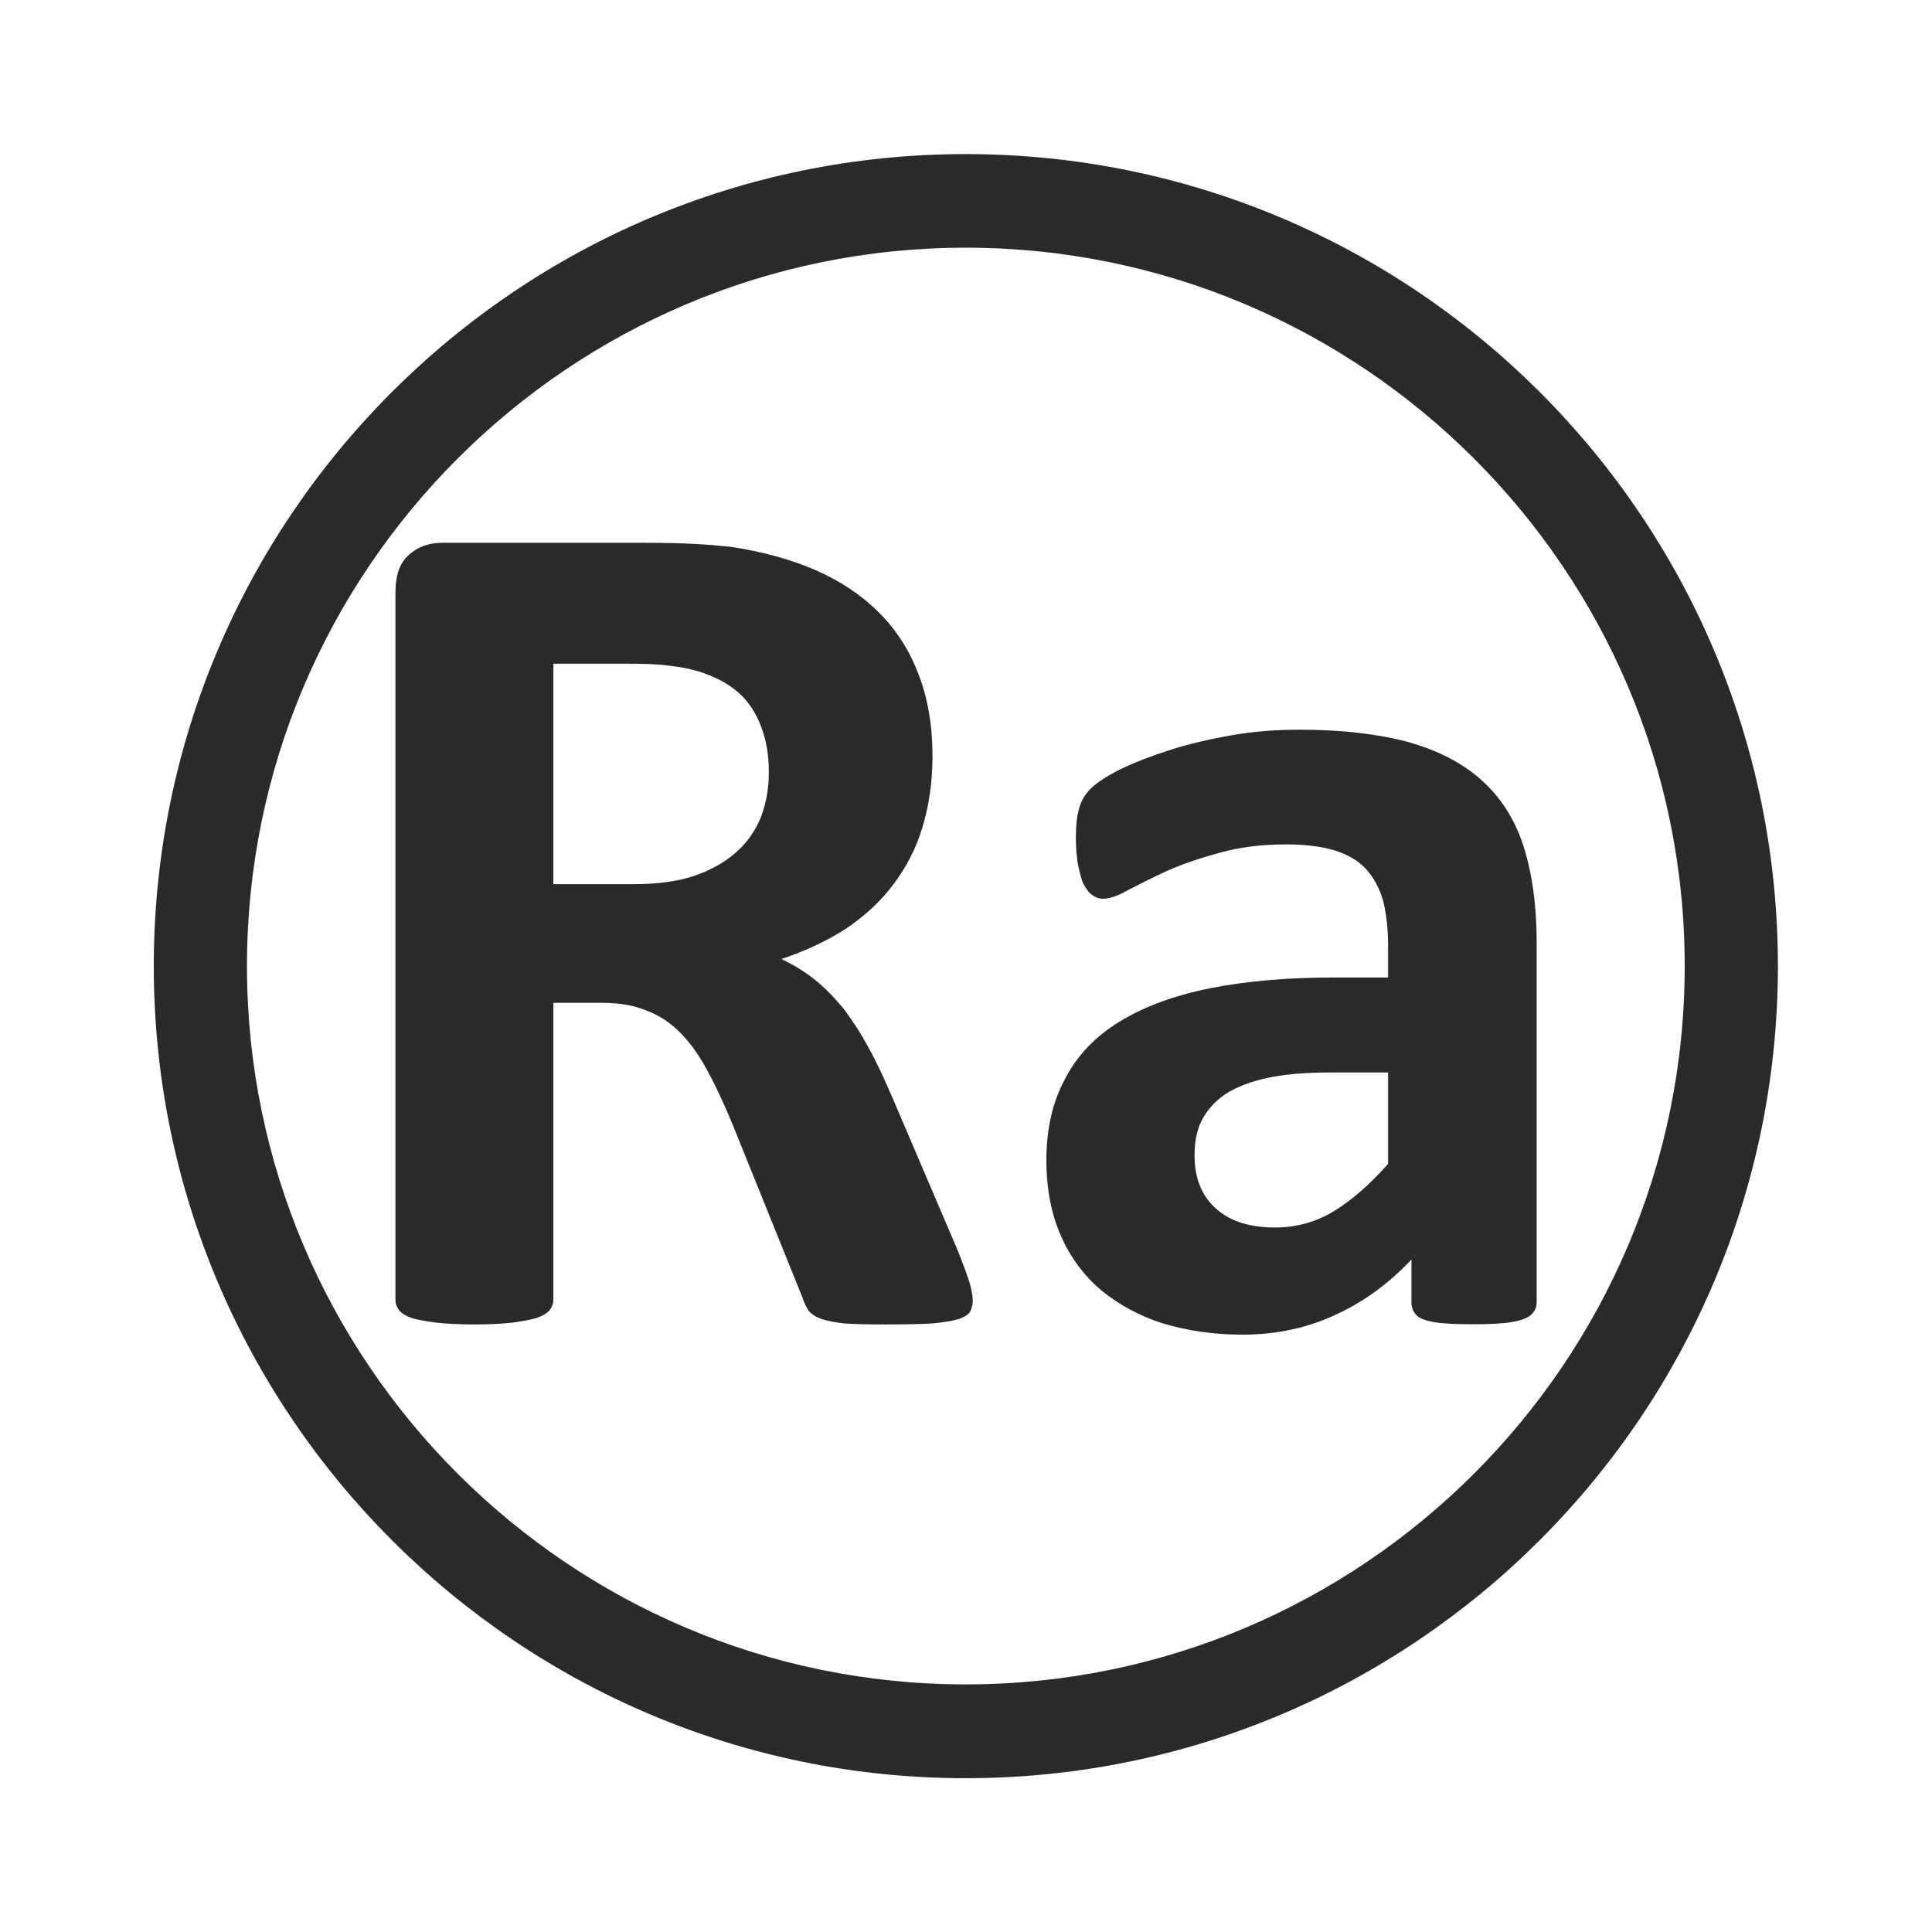
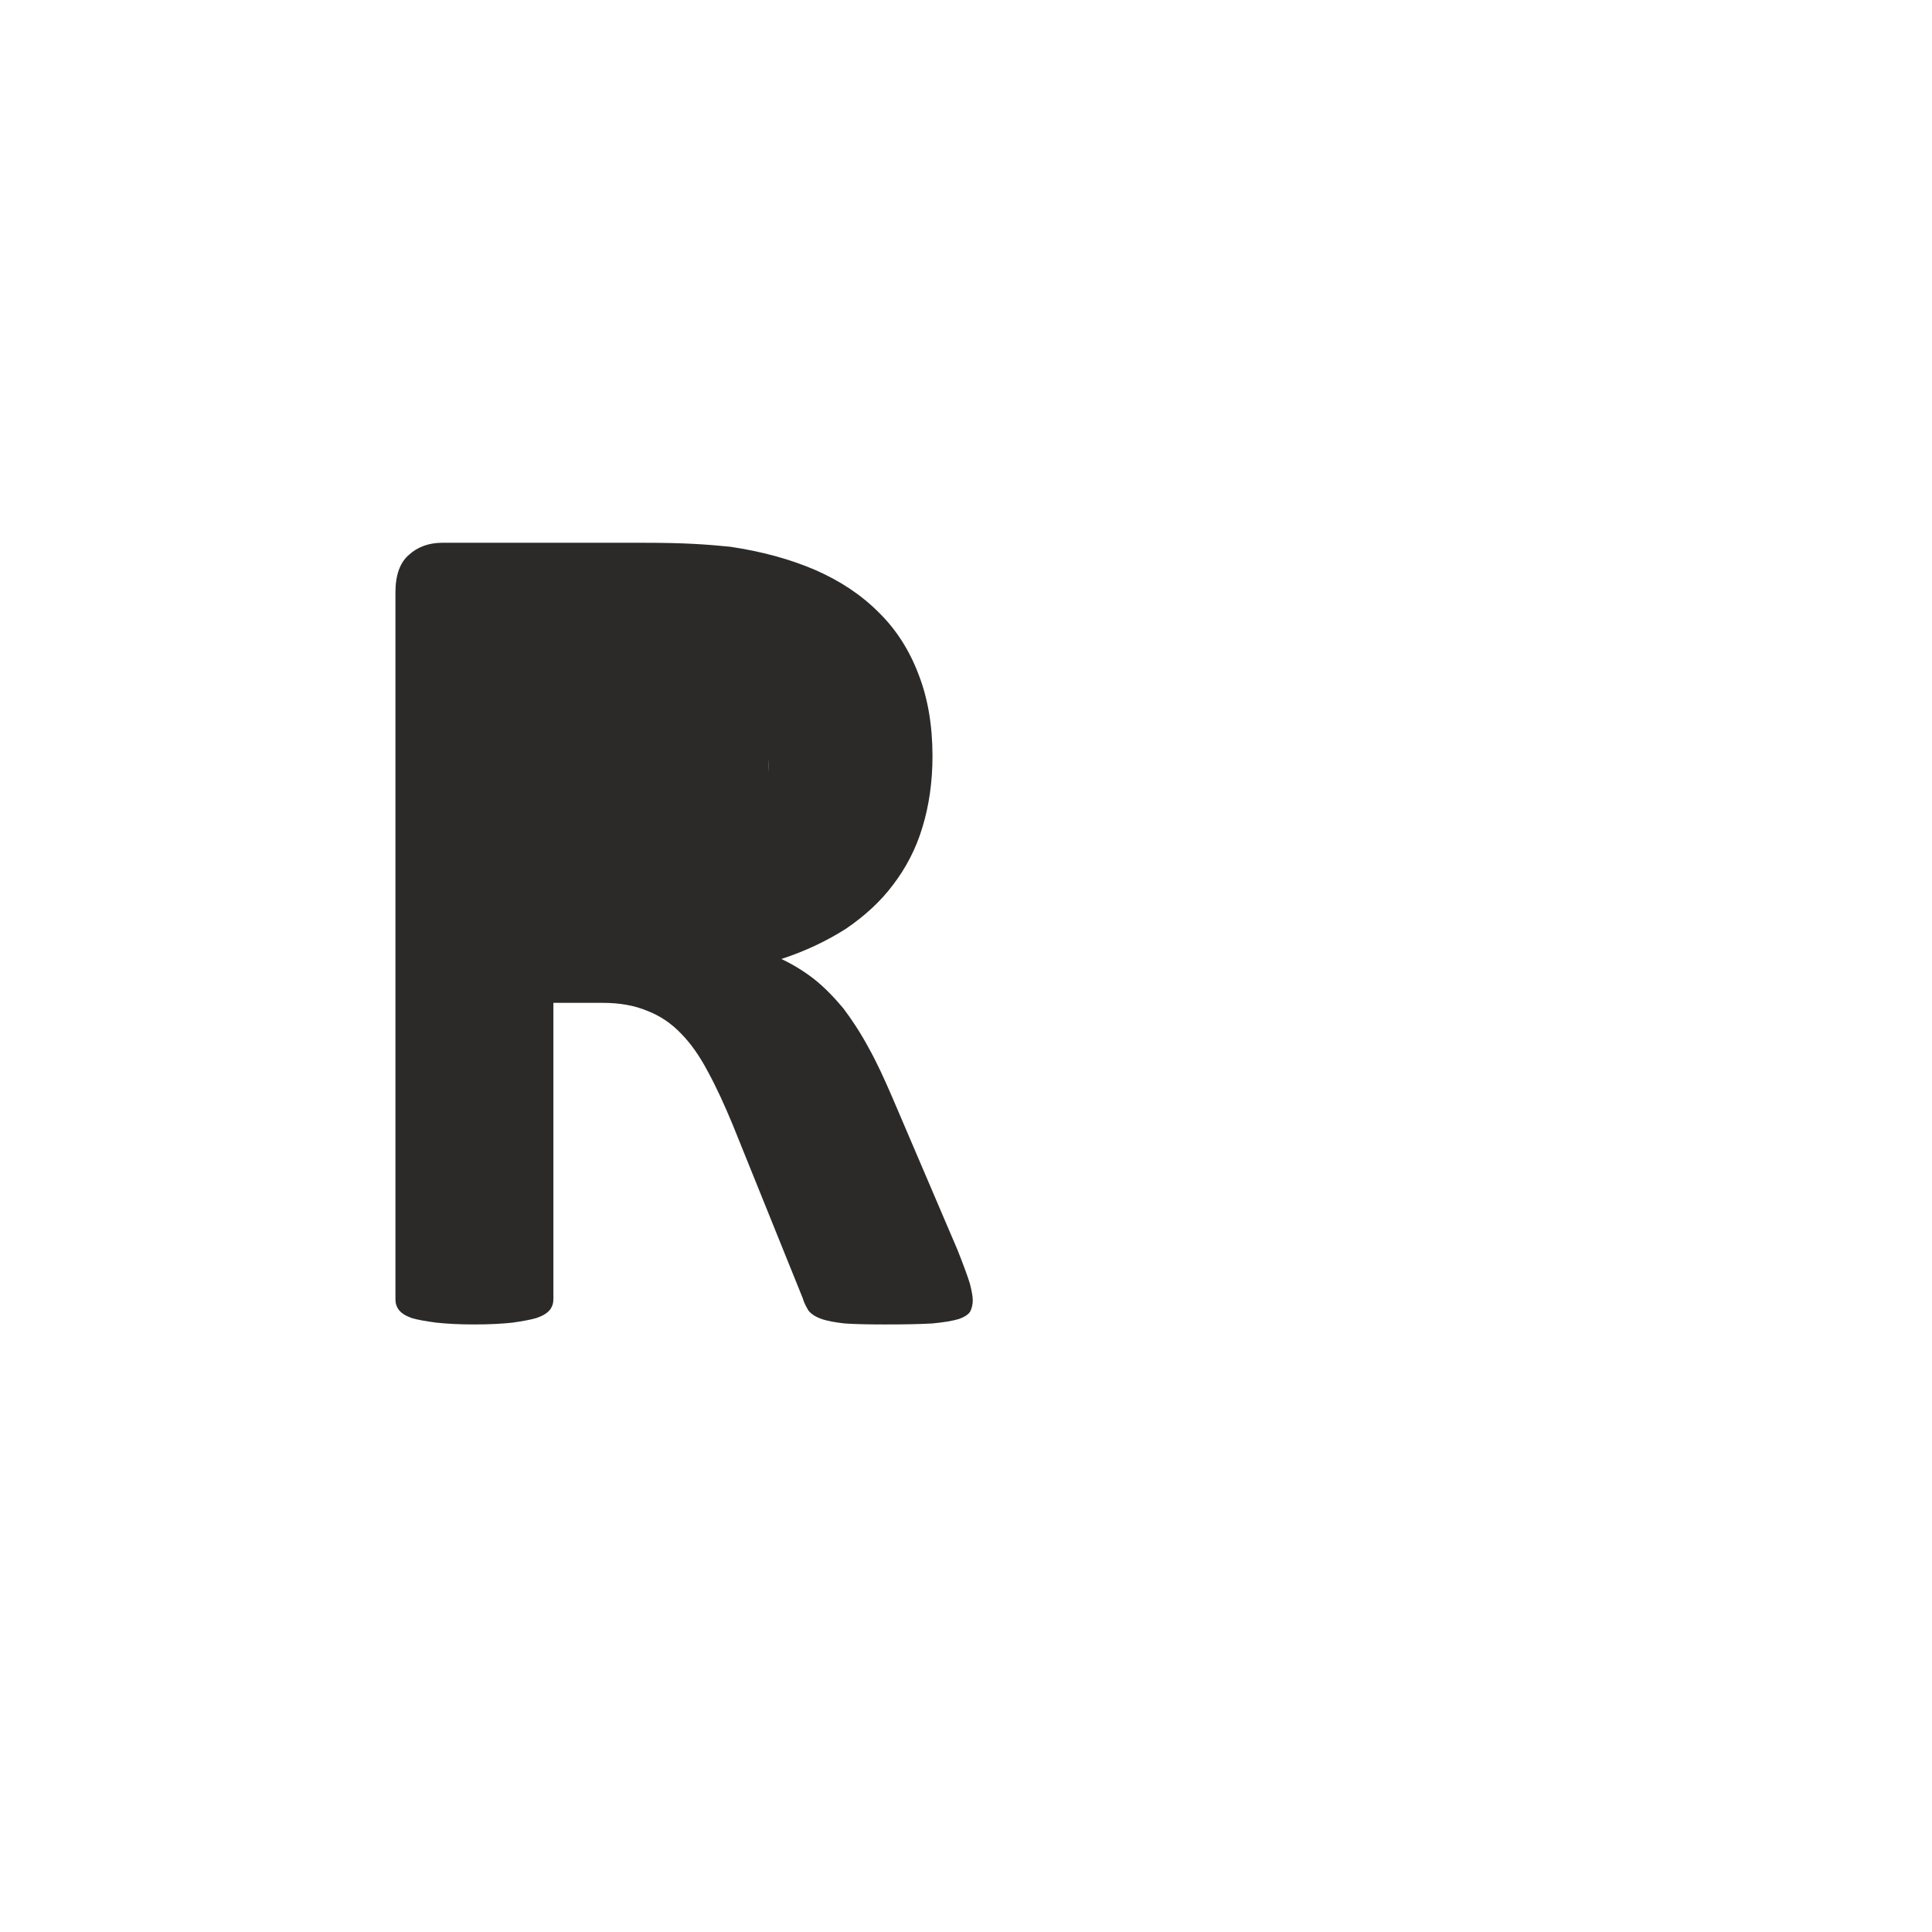
<svg xmlns="http://www.w3.org/2000/svg" xml:space="preserve" width="91mm" height="91mm" version="1.1" style="shape-rendering:geometricPrecision; text-rendering:geometricPrecision; image-rendering:optimizeQuality; fill-rule:evenodd; clip-rule:evenodd" viewBox="0 0 9100 9100">
  <defs>
    <style type="text/css">
   
    .fil0 {fill:#2B2A29;fill-rule:nonzero}
   
  </style>
  </defs>
  <g id="Layer_x0020_1">
    <g id="Ra">
-       <path class="fil0" d="M3621.36 3637.68c0,-120.54 -27.37,-221.88 -83.08,-306.89 -54.27,-81.17 -144.09,-140.24 -269.44,-174.34 -35.54,-10.09 -79.72,-16.81 -127.27,-22.09 -48.99,-6.73 -115.27,-8.17 -199.8,-8.17l-335.23 0 0 1038.36 379.42 0c106.62,0 199.79,-12.01 279.52,-37.46 77.8,-26.9 144.08,-62.44 196.43,-108.07 54.27,-46.1 93.18,-101.81 120.55,-166.17 24.98,-64.36 38.9,-135.44 38.9,-215.17zm960.56 2487.36c0,20.17 -5.29,38.9 -12.01,52.35 -8.16,13.44 -25.45,25.45 -54.27,35.54 -28.82,8.64 -69.16,15.36 -123.43,20.65 -56.19,3.36 -130.64,4.8 -225.25,4.8 -78.29,0 -142.64,-1.44 -189.71,-4.8 -46.11,-5.29 -83.09,-12.01 -110.46,-22.09 -28.82,-10.57 -47.55,-24.02 -59.08,-38.91 -10.08,-17.29 -20.65,-36.02 -27.37,-59.55l-330.43 -818.39c-38.91,-93.18 -75.89,-174.34 -114.79,-245.42 -37.46,-71.56 -79.73,-132.56 -125.83,-179.63 -47.07,-49.47 -99.9,-85.01 -160.9,-108.54 -60.99,-25.45 -130.15,-37.46 -208.43,-37.46l-233.42 0 0 1396.16c0,18.73 -5.28,35.54 -17.29,50.91 -13.45,15.37 -32.18,26.9 -62.44,37.46 -27.37,8.17 -66.27,14.89 -111.9,21.62 -47.55,5.28 -108.54,8.64 -181.54,8.64 -71.08,0 -130.16,-3.36 -179.15,-8.64 -49.47,-6.73 -88.37,-13.45 -115.26,-21.62 -28.82,-10.56 -47.55,-22.09 -59.56,-37.46 -12,-15.37 -16.81,-32.18 -16.81,-50.91l0 -3329.27c0,-83.09 22.1,-142.16 64.36,-177.7 40.82,-37.47 94.61,-56.2 155.61,-56.2l949.03 0c96.53,0 176.26,1.92 237.25,5.29 62.44,3.36 120.07,8.16 170.98,13.44 147.45,22.1 279.52,57.64 398.15,108.55 117.19,50.91 217.08,116.7 300.17,199.79 83.09,81.17 145.53,179.62 187.79,291.53 44.19,111.9 66.28,242.06 66.28,386.14 0,121.99 -16.81,235.82 -47.55,335.71 -30.26,101.34 -77.8,191.15 -137.36,269.44 -59.07,79.24 -135.44,148.88 -223.33,208.44 -89.81,57.15 -189.71,104.7 -303.53,142.16 54.27,25.46 106.62,57.63 154.17,94.62 49.47,39.38 93.17,85 137.36,137.35 40.82,54.28 81.16,115.27 118.62,184.91 38.91,69.16 74.45,147.45 111.91,233.89l308.34 721.38c28.81,73 47.54,123.91 57.63,157.53 8.16,32.18 13.45,59.55 13.45,78.29z" />
-       <path class="fil0" d="M6538.08 5051.62l-272.79 0c-115.27,0 -213.25,8.16 -292.97,24.97 -81.17,17.29 -147.45,42.75 -199.8,76.37 -49.47,34.1 -86.45,74.44 -111.9,123.91 -24.02,47.06 -34.1,103.26 -34.1,164.25 0,106.62 32.18,189.71 99.9,250.71 67.71,60.99 159.45,89.81 279.52,89.81 100.37,0 191.63,-25.46 276.16,-76.37 83.08,-50.91 169.53,-125.35 255.98,-223.32l0 -430.33zm699.77 1082.54c0,25.46 -10.09,45.63 -28.82,61 -18.73,15.36 -48.99,25.45 -89.81,32.17 -38.91,6.73 -99.9,10.09 -179.63,10.09 -84.52,0 -147.44,-3.36 -186.34,-10.09 -36.98,-6.72 -65.8,-16.81 -81.17,-32.17 -15.37,-15.37 -24.01,-35.54 -24.01,-61l0 -201.72c-103.26,109.99 -221.89,198.36 -355.41,259.35 -132.55,62.44 -279.52,94.62 -442.33,94.62 -134,0 -257.43,-18.73 -371.26,-52.35 -111.9,-35.54 -208.44,-88.37 -291.52,-156.09 -81.17,-69.16 -145.53,-154.17 -189.71,-255.51 -45.63,-101.82 -69.16,-221.89 -69.16,-357.8 0,-147.45 28.81,-274.24 87.89,-382.78 56.19,-109.99 142.64,-199.8 255.98,-269.44 115.27,-71.08 257.43,-123.43 426.97,-157.53 169.54,-34.1 367.41,-50.91 591.22,-50.91l247.34 0 0 -152.25c0,-79.72 -8.64,-149.36 -23.53,-210.36 -17.29,-57.63 -44.19,-108.54 -79.73,-147.44 -37.46,-40.35 -86.45,-69.16 -147.44,-87.89 -61,-18.73 -137.36,-28.82 -228.61,-28.82 -118.63,0 -225.25,13.45 -318.43,40.82 -93.17,24.98 -176.26,53.79 -247.82,85.97 -71.08,32.66 -130.15,62.92 -179.14,88.37 -47.55,26.9 -86.45,40.83 -117.19,40.83 -22.09,0 -38.9,-7.21 -55.71,-20.65 -15.37,-11.53 -28.82,-32.18 -40.82,-55.72 -8.65,-25.45 -16.81,-56.19 -23.54,-91.73 -5.28,-35.54 -8.64,-74.44 -8.64,-118.63 0,-59.07 5.28,-104.7 15.37,-138.8 8.16,-33.62 26.89,-64.35 52.35,-91.25 27.37,-27.38 73,-57.63 138.8,-91.73 66.27,-32.18 144.08,-62.44 233.89,-91.26 88.37,-28.81 184.91,-50.9 289.61,-69.64 105.18,-18.73 211.8,-26.89 323.7,-26.89 198.36,0 367.89,20.17 508.62,57.15 140.24,39.38 257.42,98.46 347.24,179.63 89.81,79.72 157.53,182.98 198.35,310.25 40.34,125.36 62.44,276.16 62.44,450.5l0 1699.7z" />
-       <path class="fil0" d="M4548.3 1166.66c-1865.4,0 -3384.99,1518.16 -3384.99,3383.55 0,1866.83 1519.59,3383.55 3384.99,3383.55 1867.31,0 3386.91,-1516.72 3386.91,-3383.55 0,-1865.39 -1519.6,-3383.55 -3386.91,-3383.55zm0 7208.95c-2109.38,0 -3823.96,-1716.03 -3823.96,-3825.4 0,-2109.37 1714.58,-3824.44 3823.96,-3824.44 2111.29,0 3825.88,1715.07 3825.88,3824.44 0,2109.37 -1714.59,3825.4 -3825.88,3825.4z" />
+       <path class="fil0" d="M3621.36 3637.68c0,-120.54 -27.37,-221.88 -83.08,-306.89 -54.27,-81.17 -144.09,-140.24 -269.44,-174.34 -35.54,-10.09 -79.72,-16.81 -127.27,-22.09 -48.99,-6.73 -115.27,-8.17 -199.8,-8.17c106.62,0 199.79,-12.01 279.52,-37.46 77.8,-26.9 144.08,-62.44 196.43,-108.07 54.27,-46.1 93.18,-101.81 120.55,-166.17 24.98,-64.36 38.9,-135.44 38.9,-215.17zm960.56 2487.36c0,20.17 -5.29,38.9 -12.01,52.35 -8.16,13.44 -25.45,25.45 -54.27,35.54 -28.82,8.64 -69.16,15.36 -123.43,20.65 -56.19,3.36 -130.64,4.8 -225.25,4.8 -78.29,0 -142.64,-1.44 -189.71,-4.8 -46.11,-5.29 -83.09,-12.01 -110.46,-22.09 -28.82,-10.57 -47.55,-24.02 -59.08,-38.91 -10.08,-17.29 -20.65,-36.02 -27.37,-59.55l-330.43 -818.39c-38.91,-93.18 -75.89,-174.34 -114.79,-245.42 -37.46,-71.56 -79.73,-132.56 -125.83,-179.63 -47.07,-49.47 -99.9,-85.01 -160.9,-108.54 -60.99,-25.45 -130.15,-37.46 -208.43,-37.46l-233.42 0 0 1396.16c0,18.73 -5.28,35.54 -17.29,50.91 -13.45,15.37 -32.18,26.9 -62.44,37.46 -27.37,8.17 -66.27,14.89 -111.9,21.62 -47.55,5.28 -108.54,8.64 -181.54,8.64 -71.08,0 -130.16,-3.36 -179.15,-8.64 -49.47,-6.73 -88.37,-13.45 -115.26,-21.62 -28.82,-10.56 -47.55,-22.09 -59.56,-37.46 -12,-15.37 -16.81,-32.18 -16.81,-50.91l0 -3329.27c0,-83.09 22.1,-142.16 64.36,-177.7 40.82,-37.47 94.61,-56.2 155.61,-56.2l949.03 0c96.53,0 176.26,1.92 237.25,5.29 62.44,3.36 120.07,8.16 170.98,13.44 147.45,22.1 279.52,57.64 398.15,108.55 117.19,50.91 217.08,116.7 300.17,199.79 83.09,81.17 145.53,179.62 187.79,291.53 44.19,111.9 66.28,242.06 66.28,386.14 0,121.99 -16.81,235.82 -47.55,335.71 -30.26,101.34 -77.8,191.15 -137.36,269.44 -59.07,79.24 -135.44,148.88 -223.33,208.44 -89.81,57.15 -189.71,104.7 -303.53,142.16 54.27,25.46 106.62,57.63 154.17,94.62 49.47,39.38 93.17,85 137.36,137.35 40.82,54.28 81.16,115.27 118.62,184.91 38.91,69.16 74.45,147.45 111.91,233.89l308.34 721.38c28.81,73 47.54,123.91 57.63,157.53 8.16,32.18 13.45,59.55 13.45,78.29z" />
    </g>
  </g>
</svg>